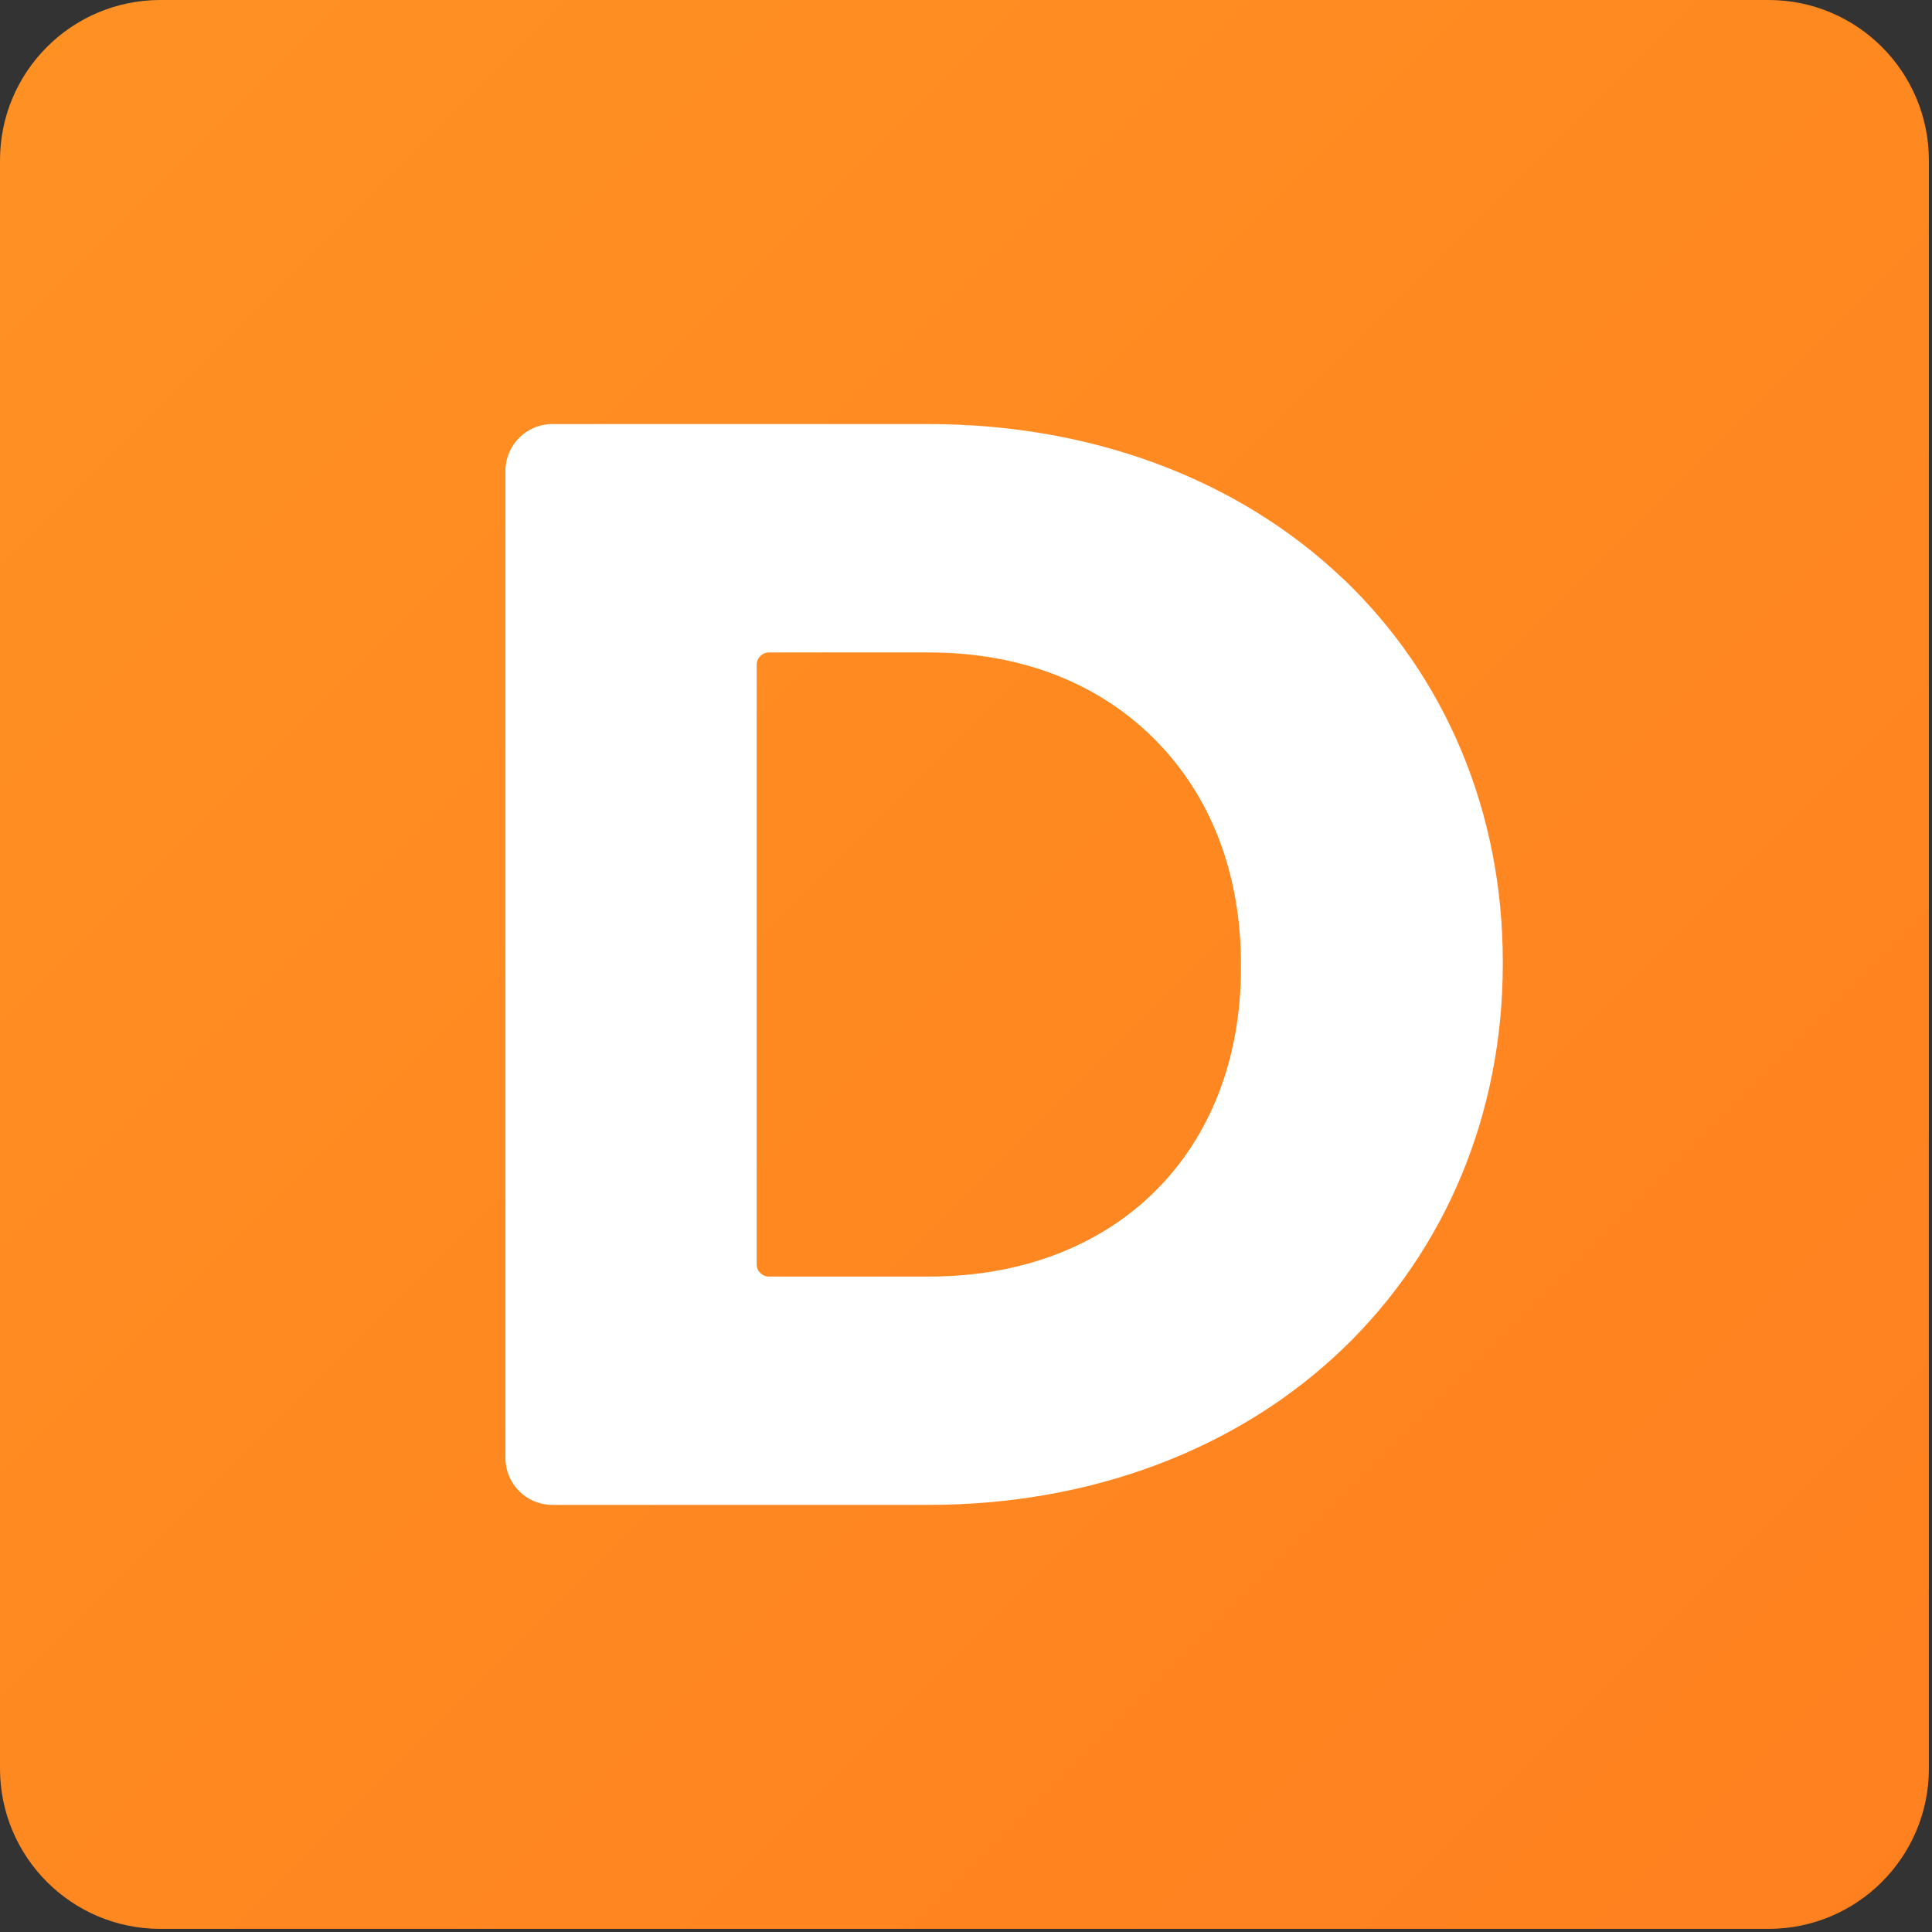
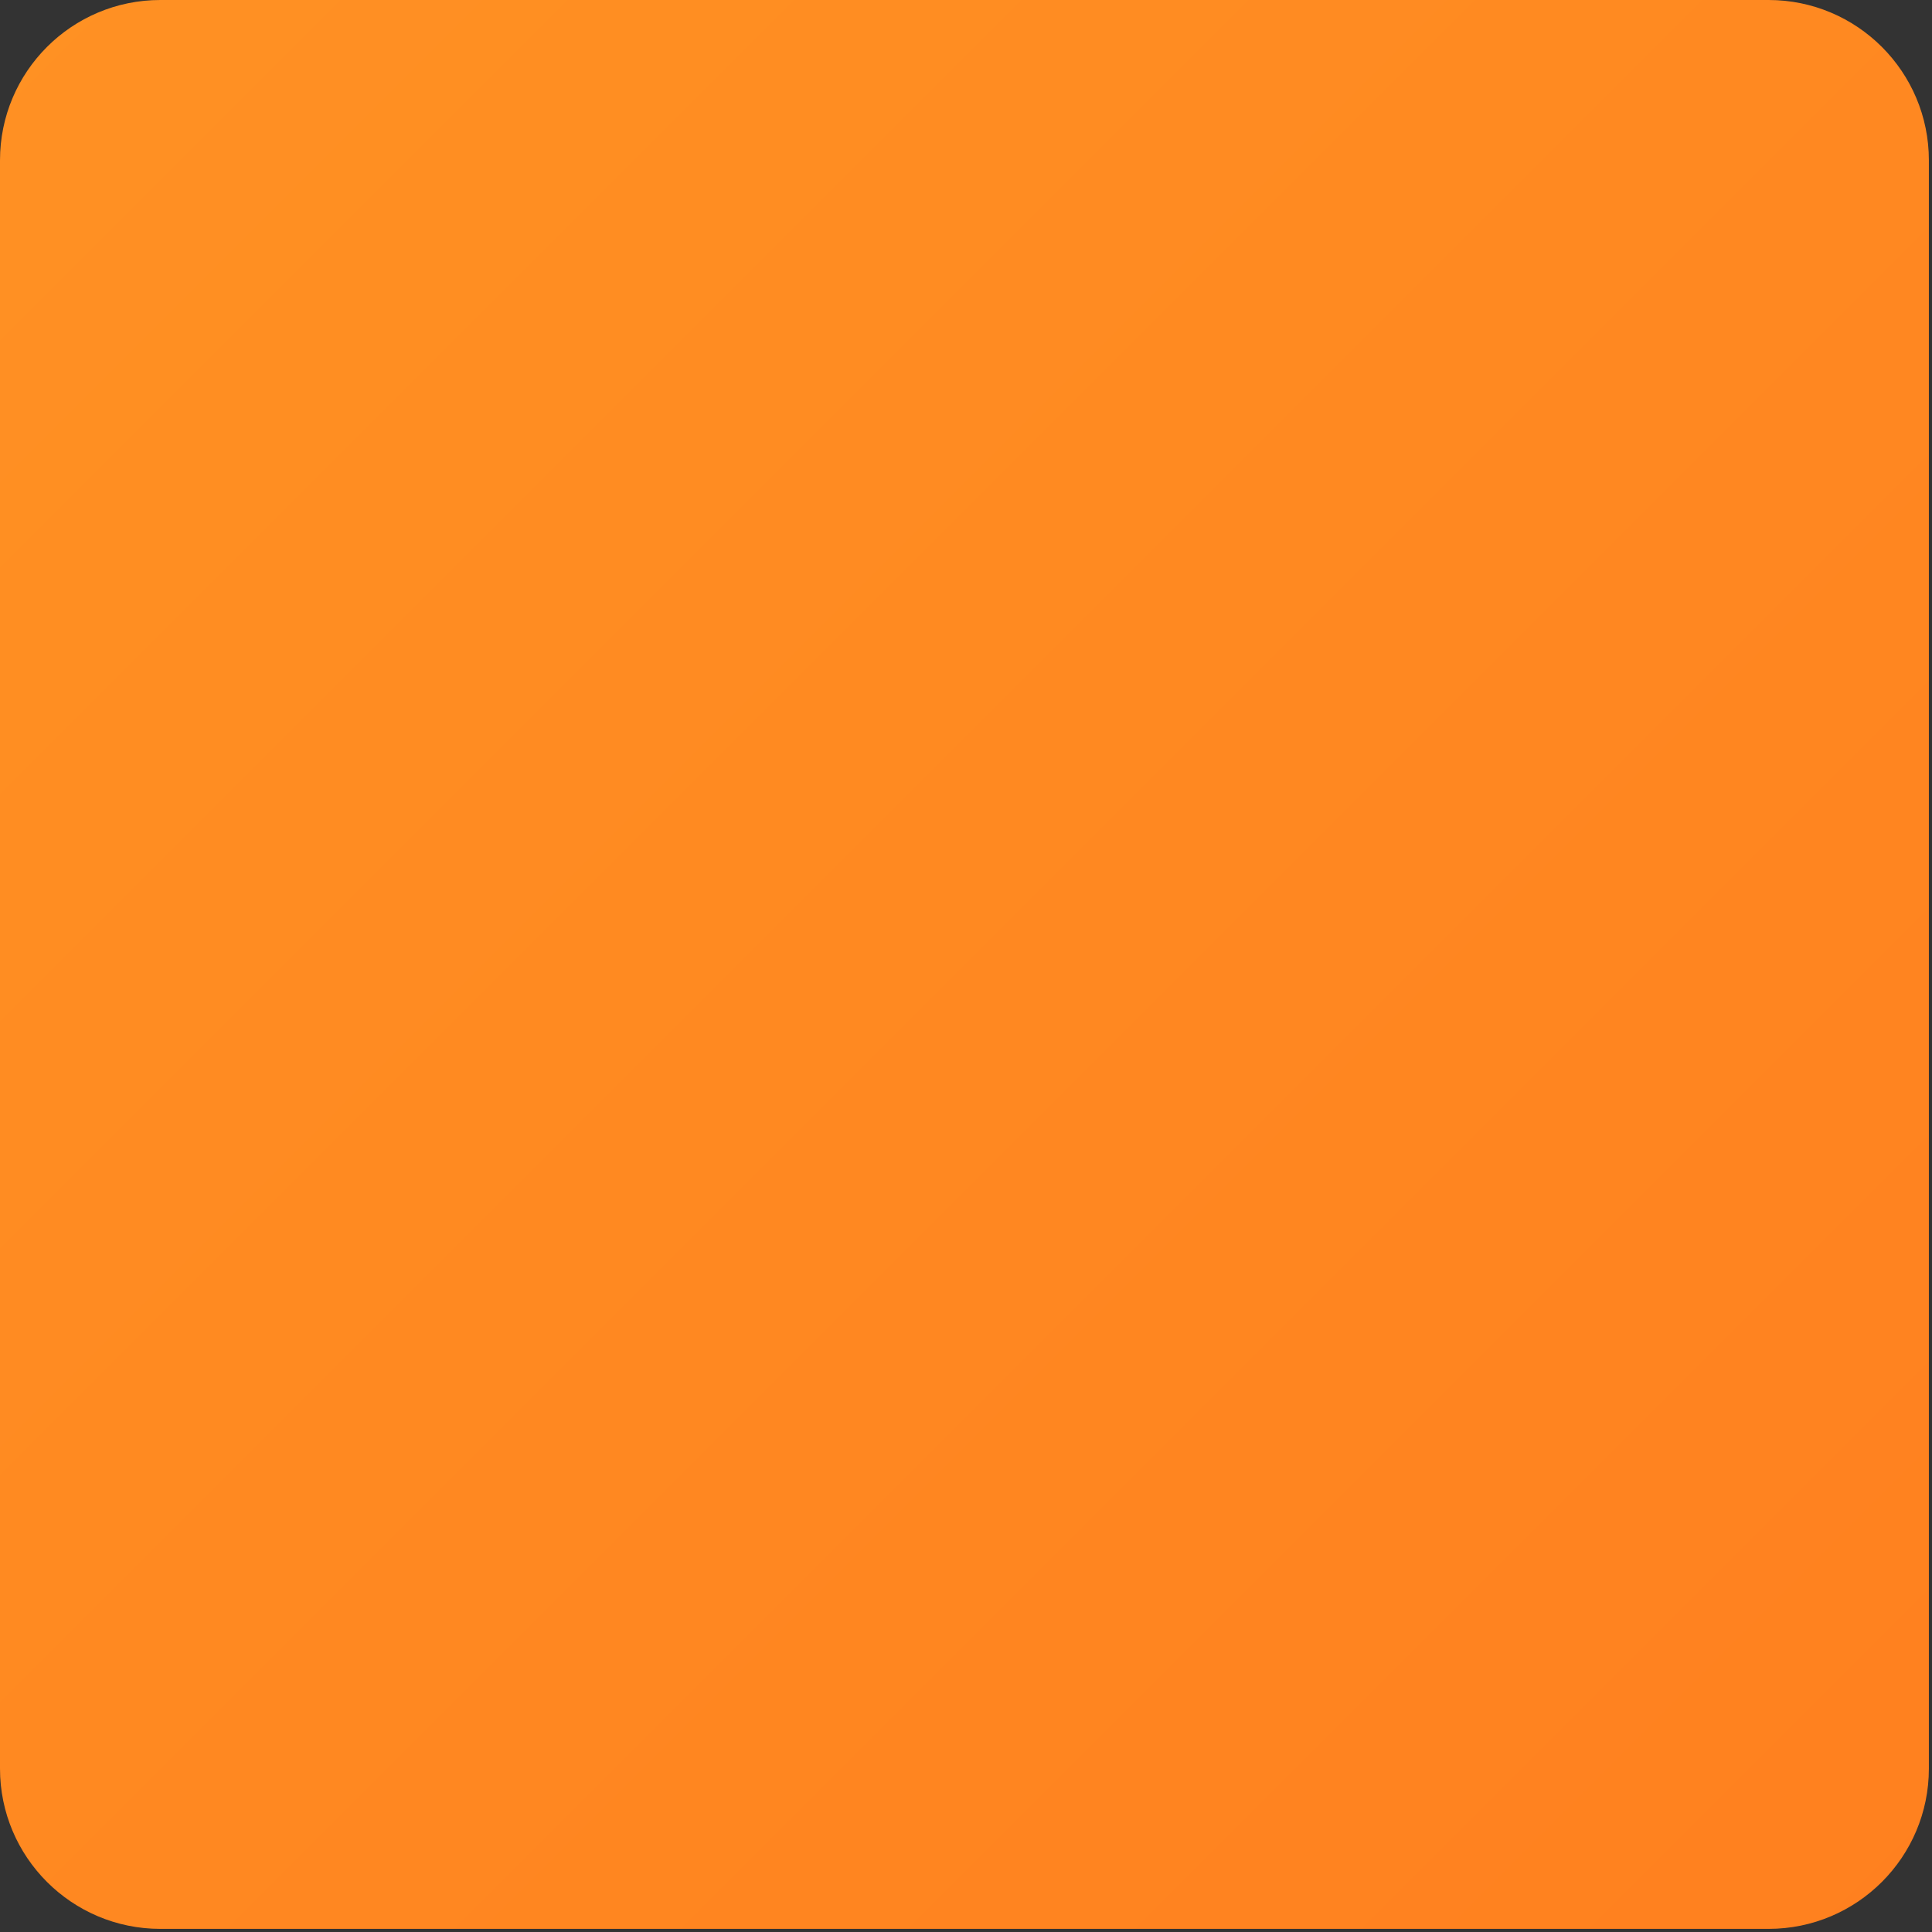
<svg xmlns="http://www.w3.org/2000/svg" width="241" height="241" viewBox="0 0 241 241" fill="none">
  <rect x="0" y="0" width="241" height="241" fill="#333333" stroke="none" />
  <path d="M240.61 220.61V20C240.61 8.954 231.656 0 220.61 0L20 0C8.954 0 -1.52588e-05 8.954 -1.52588e-05 20V220.61C-1.52588e-05 231.656 8.954 240.61 20 240.61H220.61C231.656 240.61 240.61 231.656 240.61 220.61Z" fill="url(#paint0_linear_58_20)" />
-   <path d="M167.505 72.165C167.502 72.168 167.498 72.168 167.495 72.165C154.445 59.738 136.107 52.9 115.87 52.9H68.89C65.66 52.9 63.05 55.52 63.05 58.74V181.88C63.05 185.11 65.67 187.72 68.89 187.72H115.87C136.09 187.72 154.43 180.81 167.51 168.25C180.37 155.9 187.46 138.87 187.46 120.3V119.92C187.46 101.372 180.372 84.415 167.515 72.165C167.512 72.162 167.508 72.162 167.505 72.165ZM154.8 120.69C154.8 143.75 139.16 159.24 115.88 159.24H95.92C95.08 159.24 94.39 158.56 94.39 157.71V82.92C94.39 82.08 95.08 81.39 95.92 81.39H115.88C127.26 81.39 137.01 85.15 144.07 92.26C151.09 99.33 154.8 109.03 154.8 120.32V120.7V120.69Z" fill="white" />
  <defs>
    <linearGradient id="paint0_linear_58_20" x1="-0.01" y1="0" x2="240.61" y2="240.62" gradientUnits="userSpaceOnUse">
      <stop stop-color="#FF9123" />
      <stop offset="1" stop-color="#FF801F" />
    </linearGradient>
  </defs>
</svg>